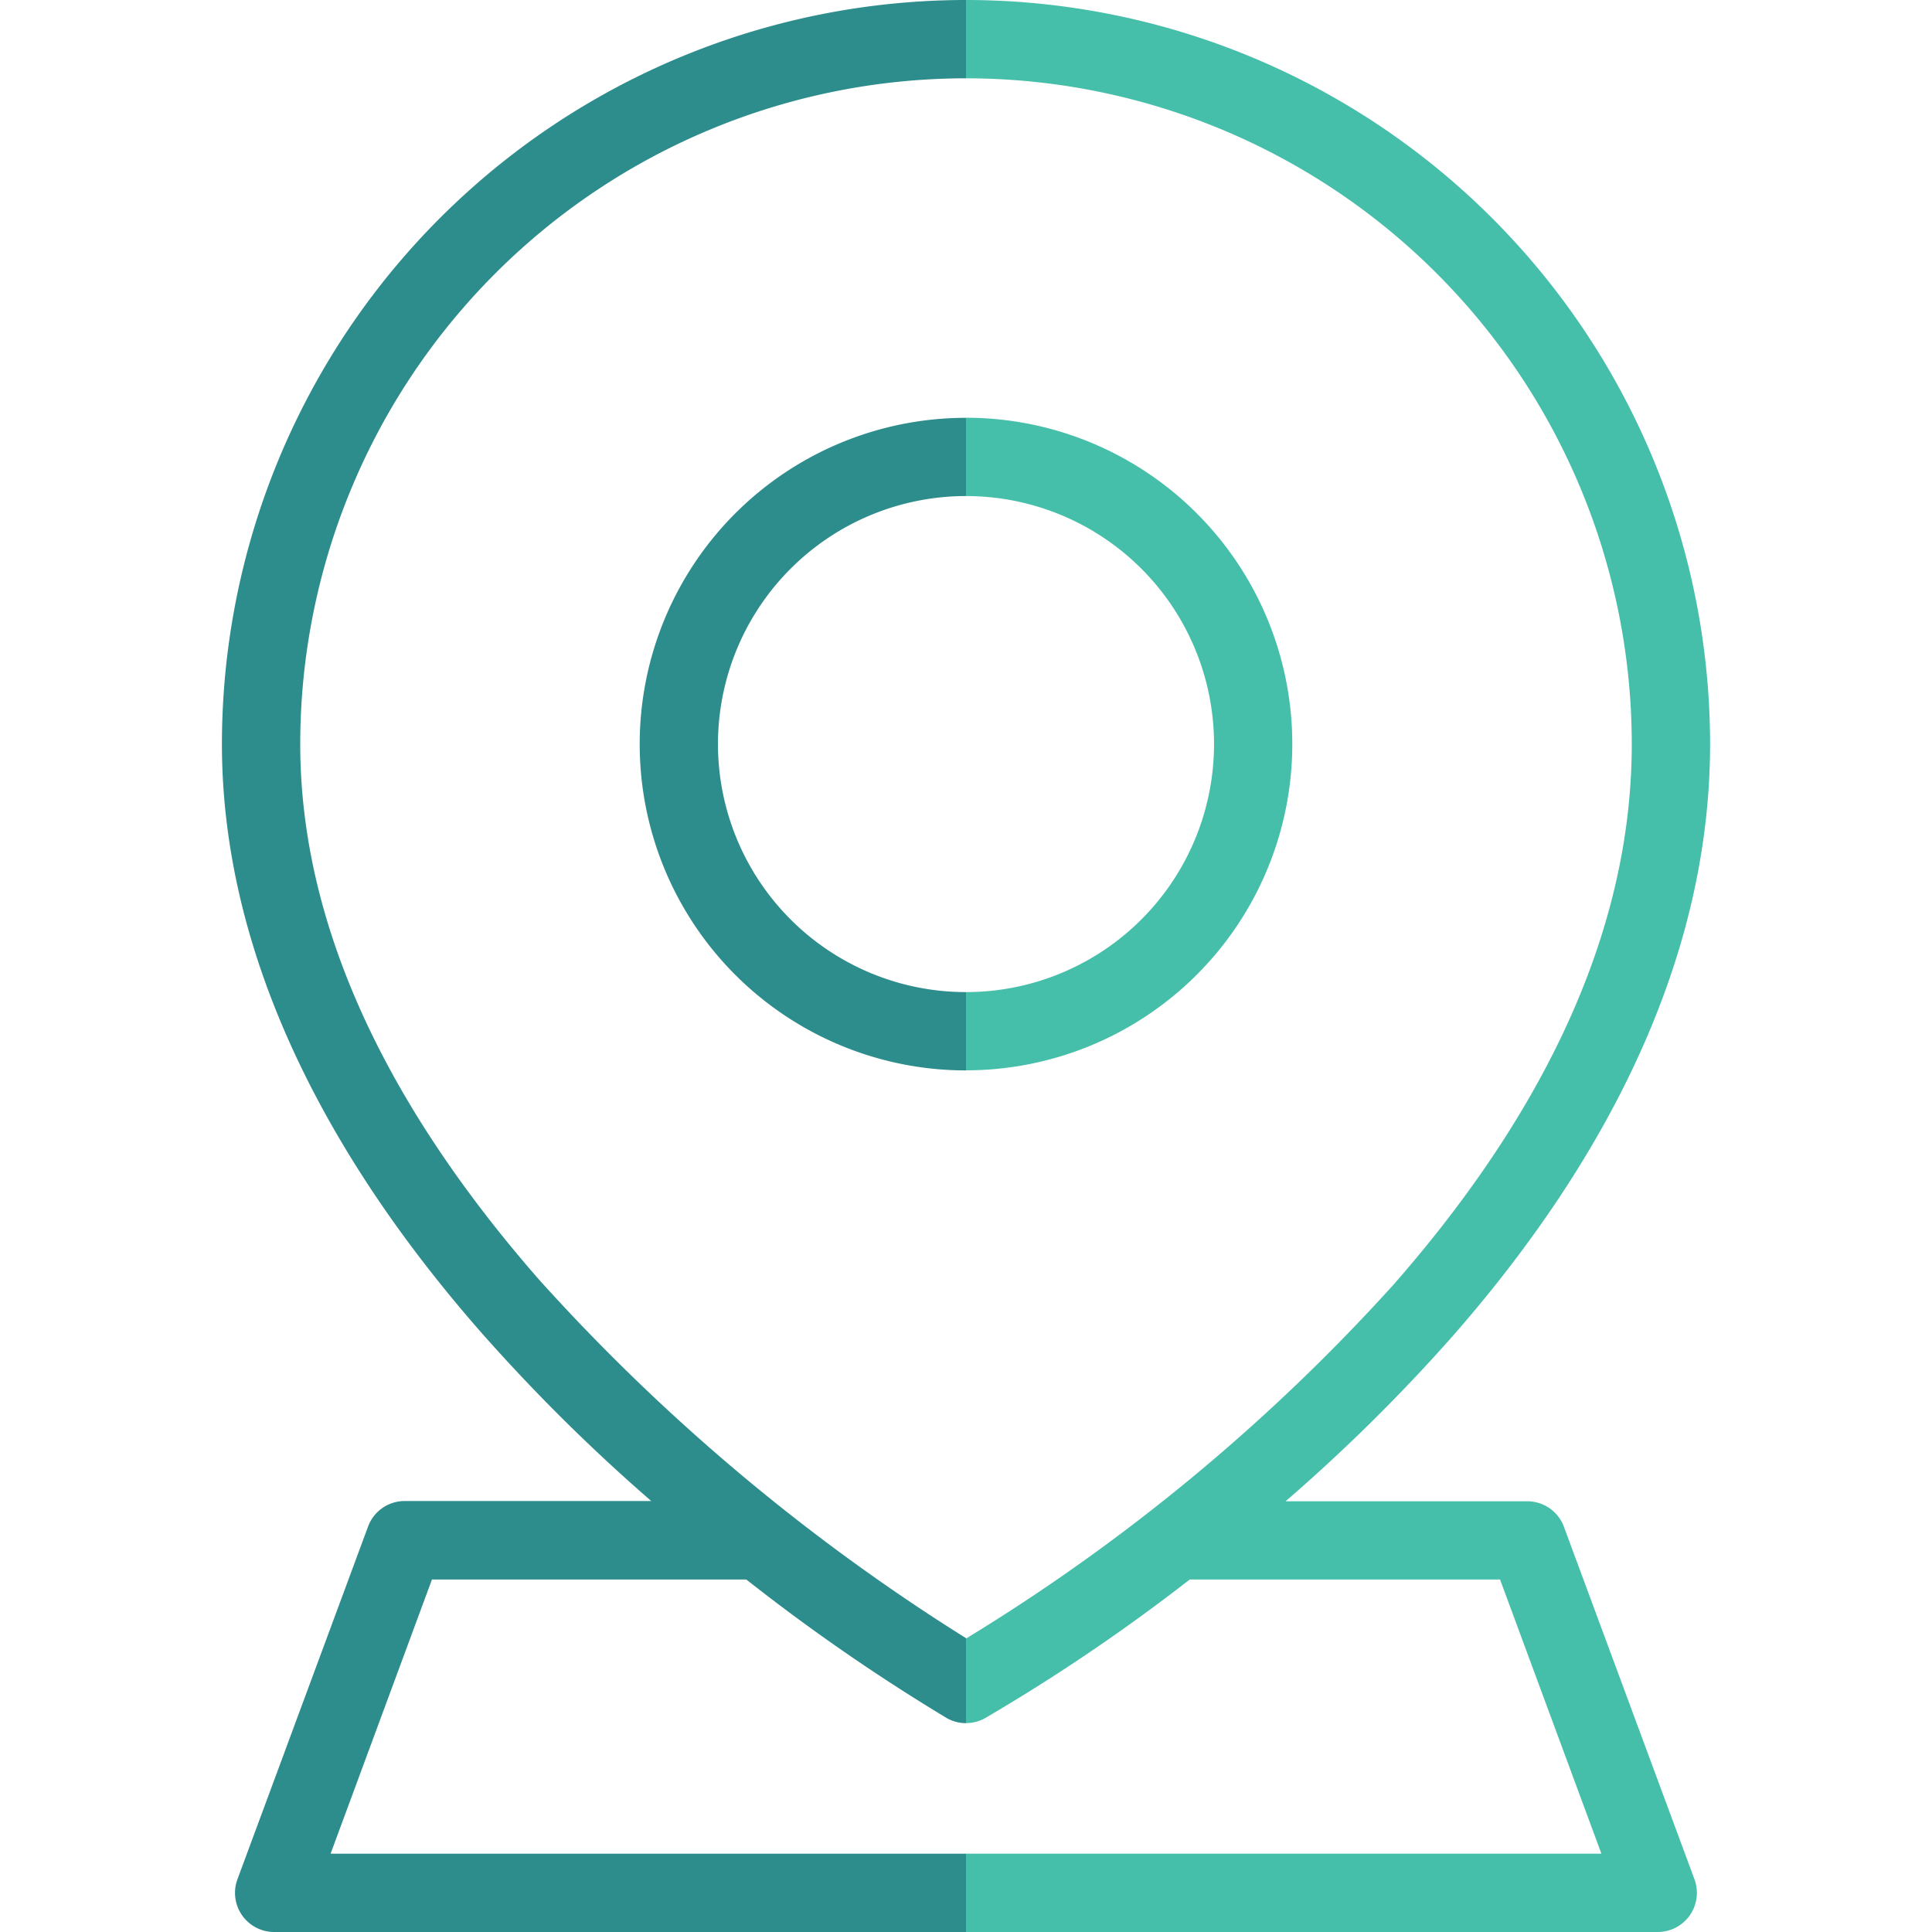
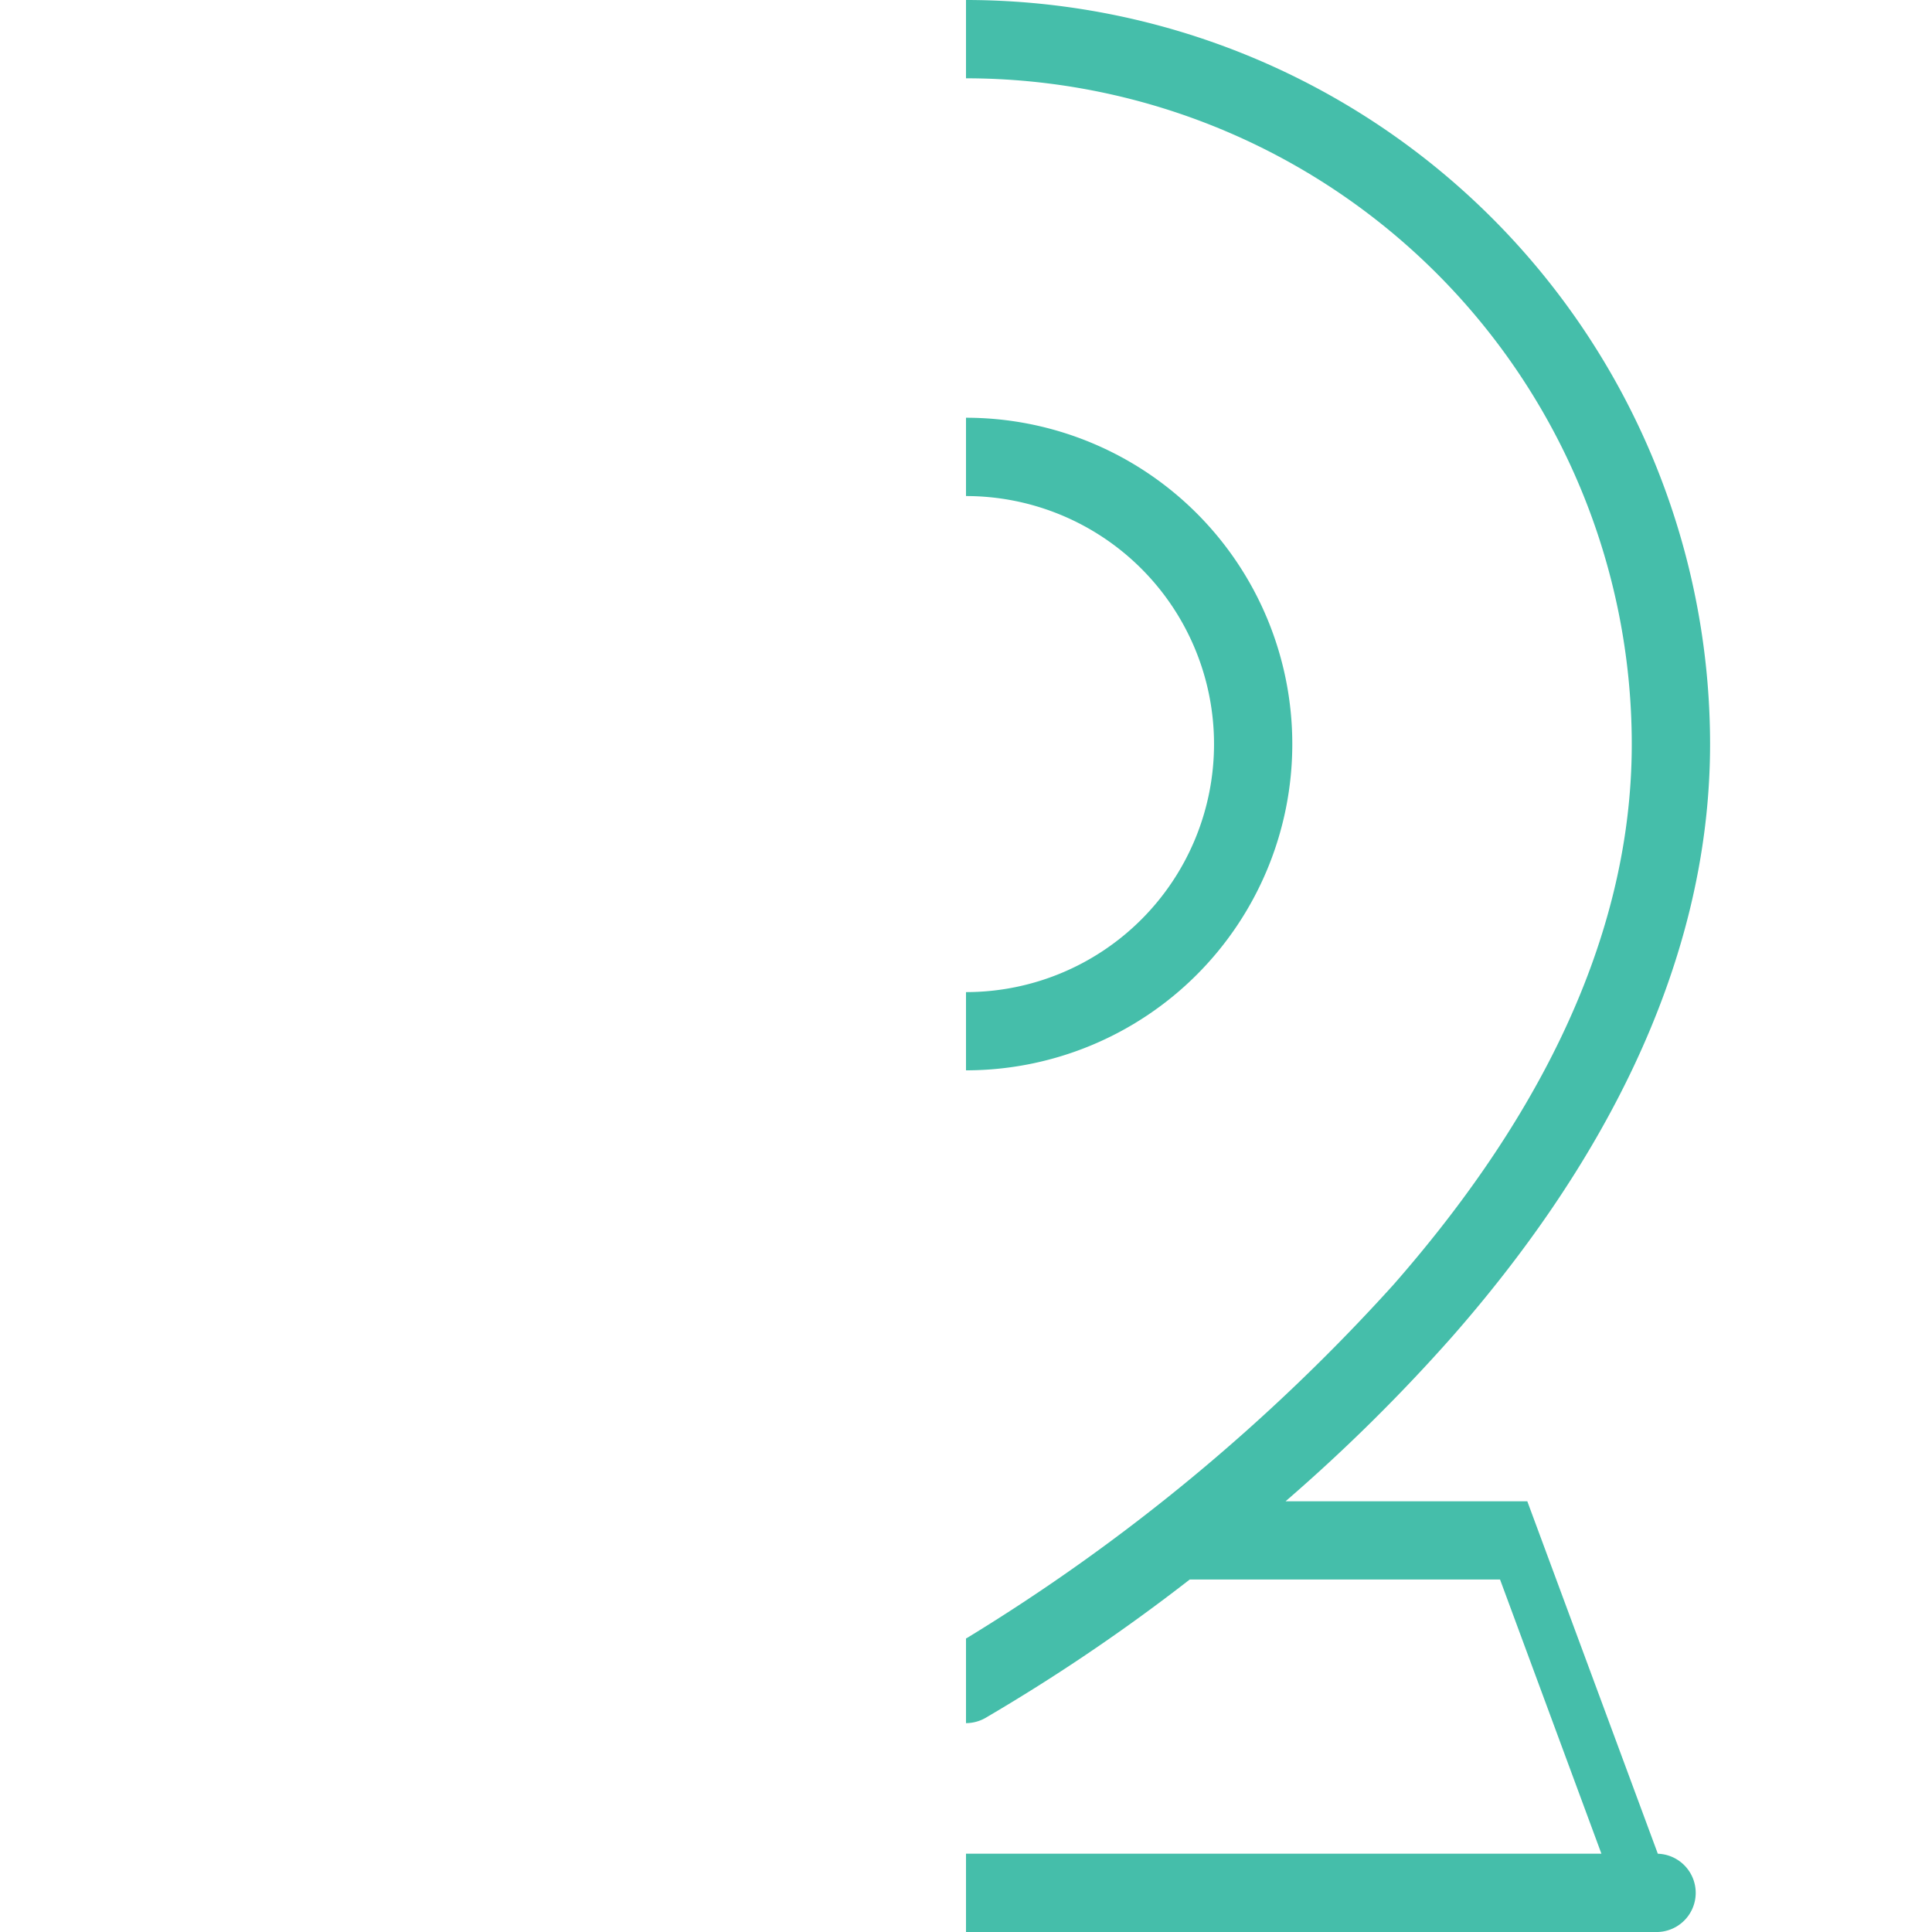
<svg xmlns="http://www.w3.org/2000/svg" id="Layer_1" data-name="Layer 1" viewBox="0 0 45 45">
  <defs>
    <style>.cls-1{fill:none;}.cls-2{fill:#45beaa;}.cls-2,.cls-3{fill-rule:evenodd;}.cls-3{fill:#2d8c8c;}</style>
  </defs>
  <g id="icn_background392" data-name="icn background392">
    <rect class="cls-1" width="45" height="45" />
  </g>
  <g id="icn_location" data-name="icn location">
-     <path id="icn_right56" data-name="icn right56" class="cls-2" d="M22.5,0A17.34,17.34,0,0,1,39.831,17.331c0,5.312-2.712,10.046-6.005,13.8a40.783,40.783,0,0,1-3.883,3.837h5.631a.908.908,0,0,1,.855.6l3.04,8.209A.912.912,0,0,1,38.615,45H22.5V43.176H37.3L34.939,36.79H27.711a43.771,43.771,0,0,1-4.767,3.229.922.922,0,0,1-.444.116V38.156l.006.006a44.93,44.93,0,0,0,9.949-8.237c3.01-3.433,5.552-7.735,5.552-12.594A15.514,15.514,0,0,0,22.5,1.824Zm0,9.73a7.6,7.6,0,0,1,0,15.2V23.108a5.777,5.777,0,0,0,0-11.554Z" />
-     <path id="icn_left57" data-name="icn left57" class="cls-3" d="M22.5,1.824A15.514,15.514,0,0,0,6.993,17.331c0,4.74,2.542,9.018,5.555,12.466A46.756,46.756,0,0,0,22.5,38.156v1.979a.9.9,0,0,1-.456-.122,45.348,45.348,0,0,1-4.661-3.223H10.061L7.7,43.176H22.5V45H6.385a.912.912,0,0,1-.854-1.229l3.04-8.209a.908.908,0,0,1,.855-.6h5.743a41.928,41.928,0,0,1-4-3.971c-3.293-3.767-6-8.48-6-13.664A17.34,17.34,0,0,1,22.5,0Zm0,9.73a5.777,5.777,0,0,0,0,11.554v1.824a7.6,7.6,0,0,1,0-15.2Z" />
+     <path id="icn_right56" data-name="icn right56" class="cls-2" d="M22.5,0A17.34,17.34,0,0,1,39.831,17.331c0,5.312-2.712,10.046-6.005,13.8a40.783,40.783,0,0,1-3.883,3.837h5.631l3.04,8.209A.912.912,0,0,1,38.615,45H22.5V43.176H37.3L34.939,36.79H27.711a43.771,43.771,0,0,1-4.767,3.229.922.922,0,0,1-.444.116V38.156l.006.006a44.93,44.93,0,0,0,9.949-8.237c3.01-3.433,5.552-7.735,5.552-12.594A15.514,15.514,0,0,0,22.5,1.824Zm0,9.73a7.6,7.6,0,0,1,0,15.2V23.108a5.777,5.777,0,0,0,0-11.554Z" />
  </g>
</svg>